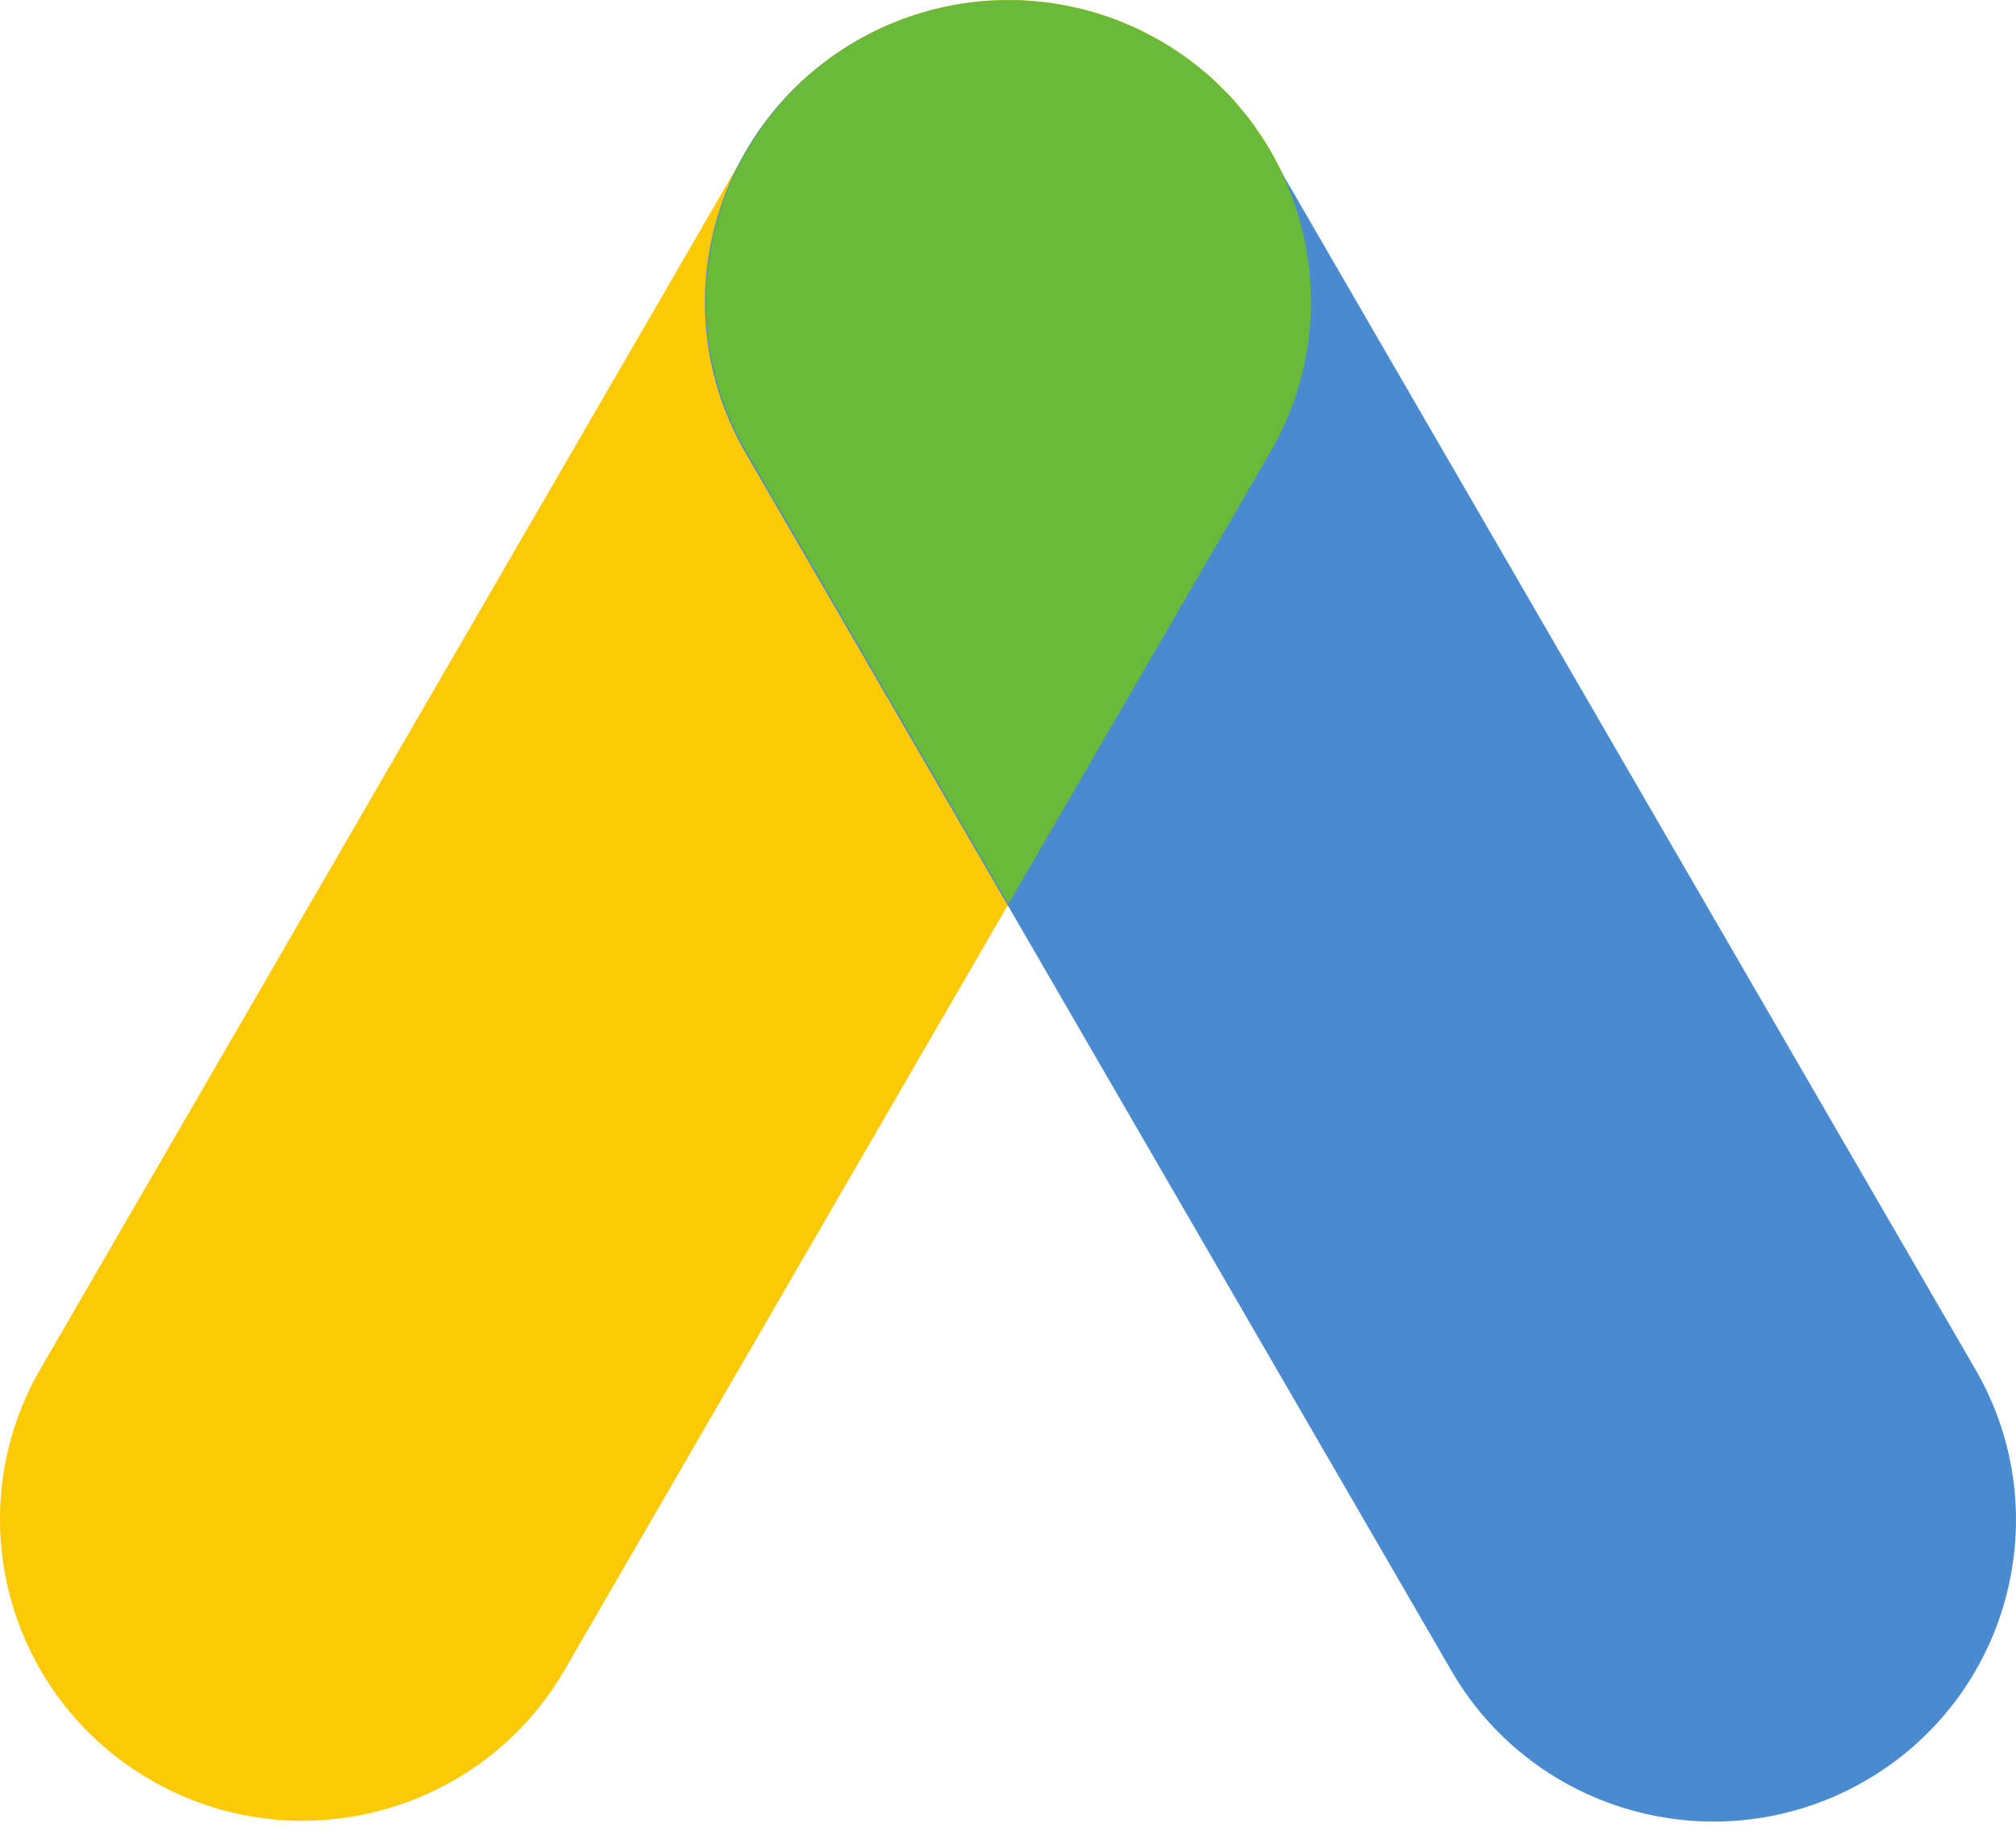
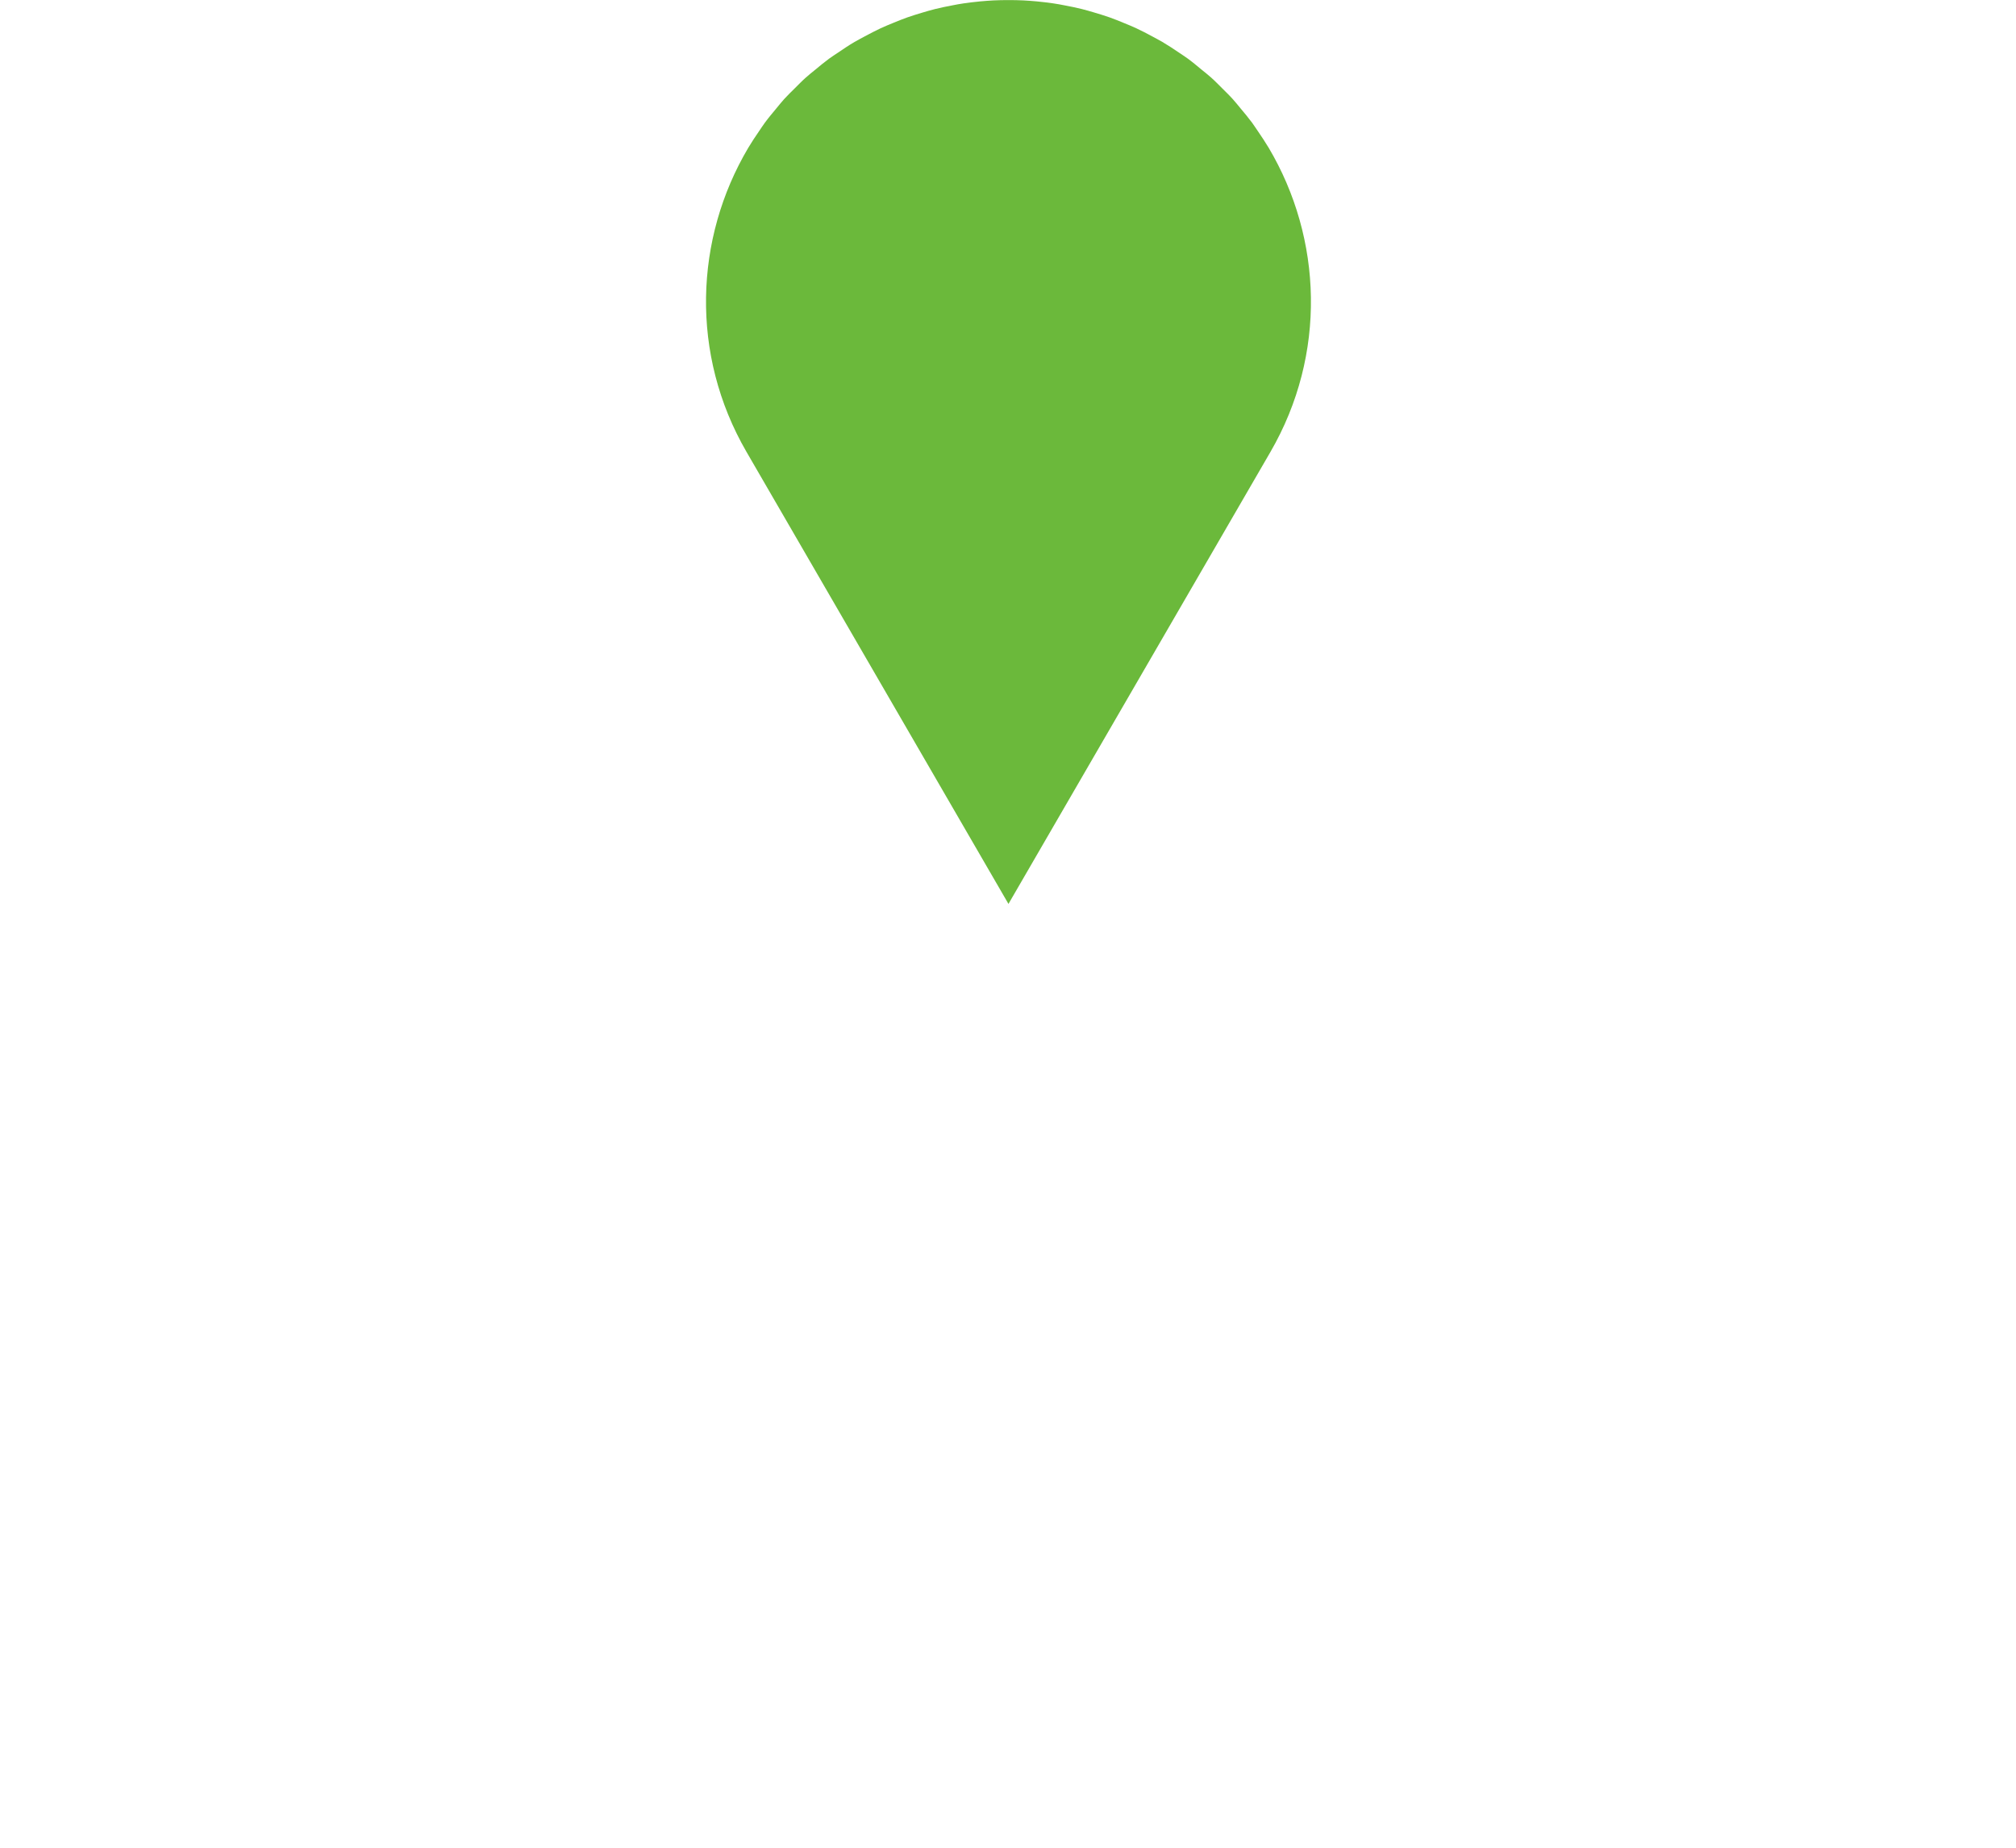
<svg xmlns="http://www.w3.org/2000/svg" width="48" height="44" viewBox="0 0 48 44" fill="none">
-   <path d="M3.603 42.395C0.157 40.413 -1.023 36.024 0.966 32.592L17.772 3.589C19.761 0.157 24.166 -1.019 27.611 0.963C31.056 2.944 32.237 7.333 30.247 10.766L13.441 39.768C11.452 43.2 7.048 44.377 3.603 42.395Z" fill="#FCC907" />
-   <path d="M44.398 42.414C40.953 44.396 36.547 43.22 34.558 39.787L17.752 10.785C15.763 7.352 16.944 2.964 20.388 0.982C23.834 -1 28.238 0.176 30.228 3.608L47.034 32.611C49.023 36.043 47.842 40.432 44.398 42.414Z" fill="#4A8BCF" />
  <path d="M29.953 3.128C29.905 3.059 29.86 2.989 29.811 2.921C29.724 2.804 29.632 2.694 29.539 2.583C29.477 2.509 29.418 2.433 29.353 2.362C29.272 2.271 29.185 2.188 29.099 2.102C29.014 2.018 28.931 1.931 28.841 1.851C28.768 1.785 28.692 1.726 28.616 1.664C28.506 1.573 28.396 1.48 28.28 1.395C28.211 1.345 28.14 1.3 28.07 1.252C27.941 1.165 27.812 1.079 27.676 0.999C27.598 0.953 27.517 0.912 27.437 0.868C27.31 0.8 27.183 0.733 27.054 0.673C26.952 0.626 26.848 0.583 26.744 0.541C26.636 0.496 26.528 0.453 26.419 0.414C26.296 0.371 26.172 0.333 26.047 0.296C25.952 0.268 25.857 0.24 25.761 0.216C25.628 0.183 25.494 0.155 25.359 0.13C25.265 0.111 25.171 0.094 25.076 0.08C24.946 0.061 24.814 0.046 24.683 0.033C24.578 0.024 24.474 0.015 24.369 0.01C24.25 0.004 24.131 0.002 24.011 0.002C23.892 0.002 23.773 0.004 23.653 0.01C23.549 0.015 23.444 0.024 23.34 0.033C23.208 0.046 23.076 0.061 22.946 0.08C22.851 0.094 22.757 0.111 22.663 0.13C22.529 0.155 22.395 0.183 22.262 0.216C22.165 0.24 22.07 0.268 21.975 0.296C21.851 0.333 21.727 0.371 21.604 0.414C21.495 0.453 21.386 0.496 21.278 0.541C21.174 0.583 21.07 0.626 20.968 0.673C20.839 0.733 20.712 0.8 20.586 0.868C20.505 0.912 20.424 0.953 20.346 0.999C20.21 1.079 20.081 1.165 19.953 1.253C19.883 1.3 19.812 1.345 19.743 1.395C19.626 1.481 19.516 1.573 19.406 1.664C19.331 1.726 19.254 1.785 19.182 1.851C19.092 1.931 19.009 2.018 18.923 2.103C18.838 2.188 18.751 2.271 18.669 2.361C18.604 2.433 18.545 2.509 18.483 2.583C18.391 2.694 18.298 2.804 18.212 2.921C18.162 2.989 18.117 3.059 18.07 3.128C17.982 3.256 17.895 3.386 17.815 3.521C16.538 5.678 16.427 8.437 17.774 10.761L24.011 21.525L30.249 10.761C31.595 8.437 31.485 5.678 30.208 3.521C30.127 3.386 30.04 3.256 29.953 3.128Z" fill="#6BB93B" />
</svg>